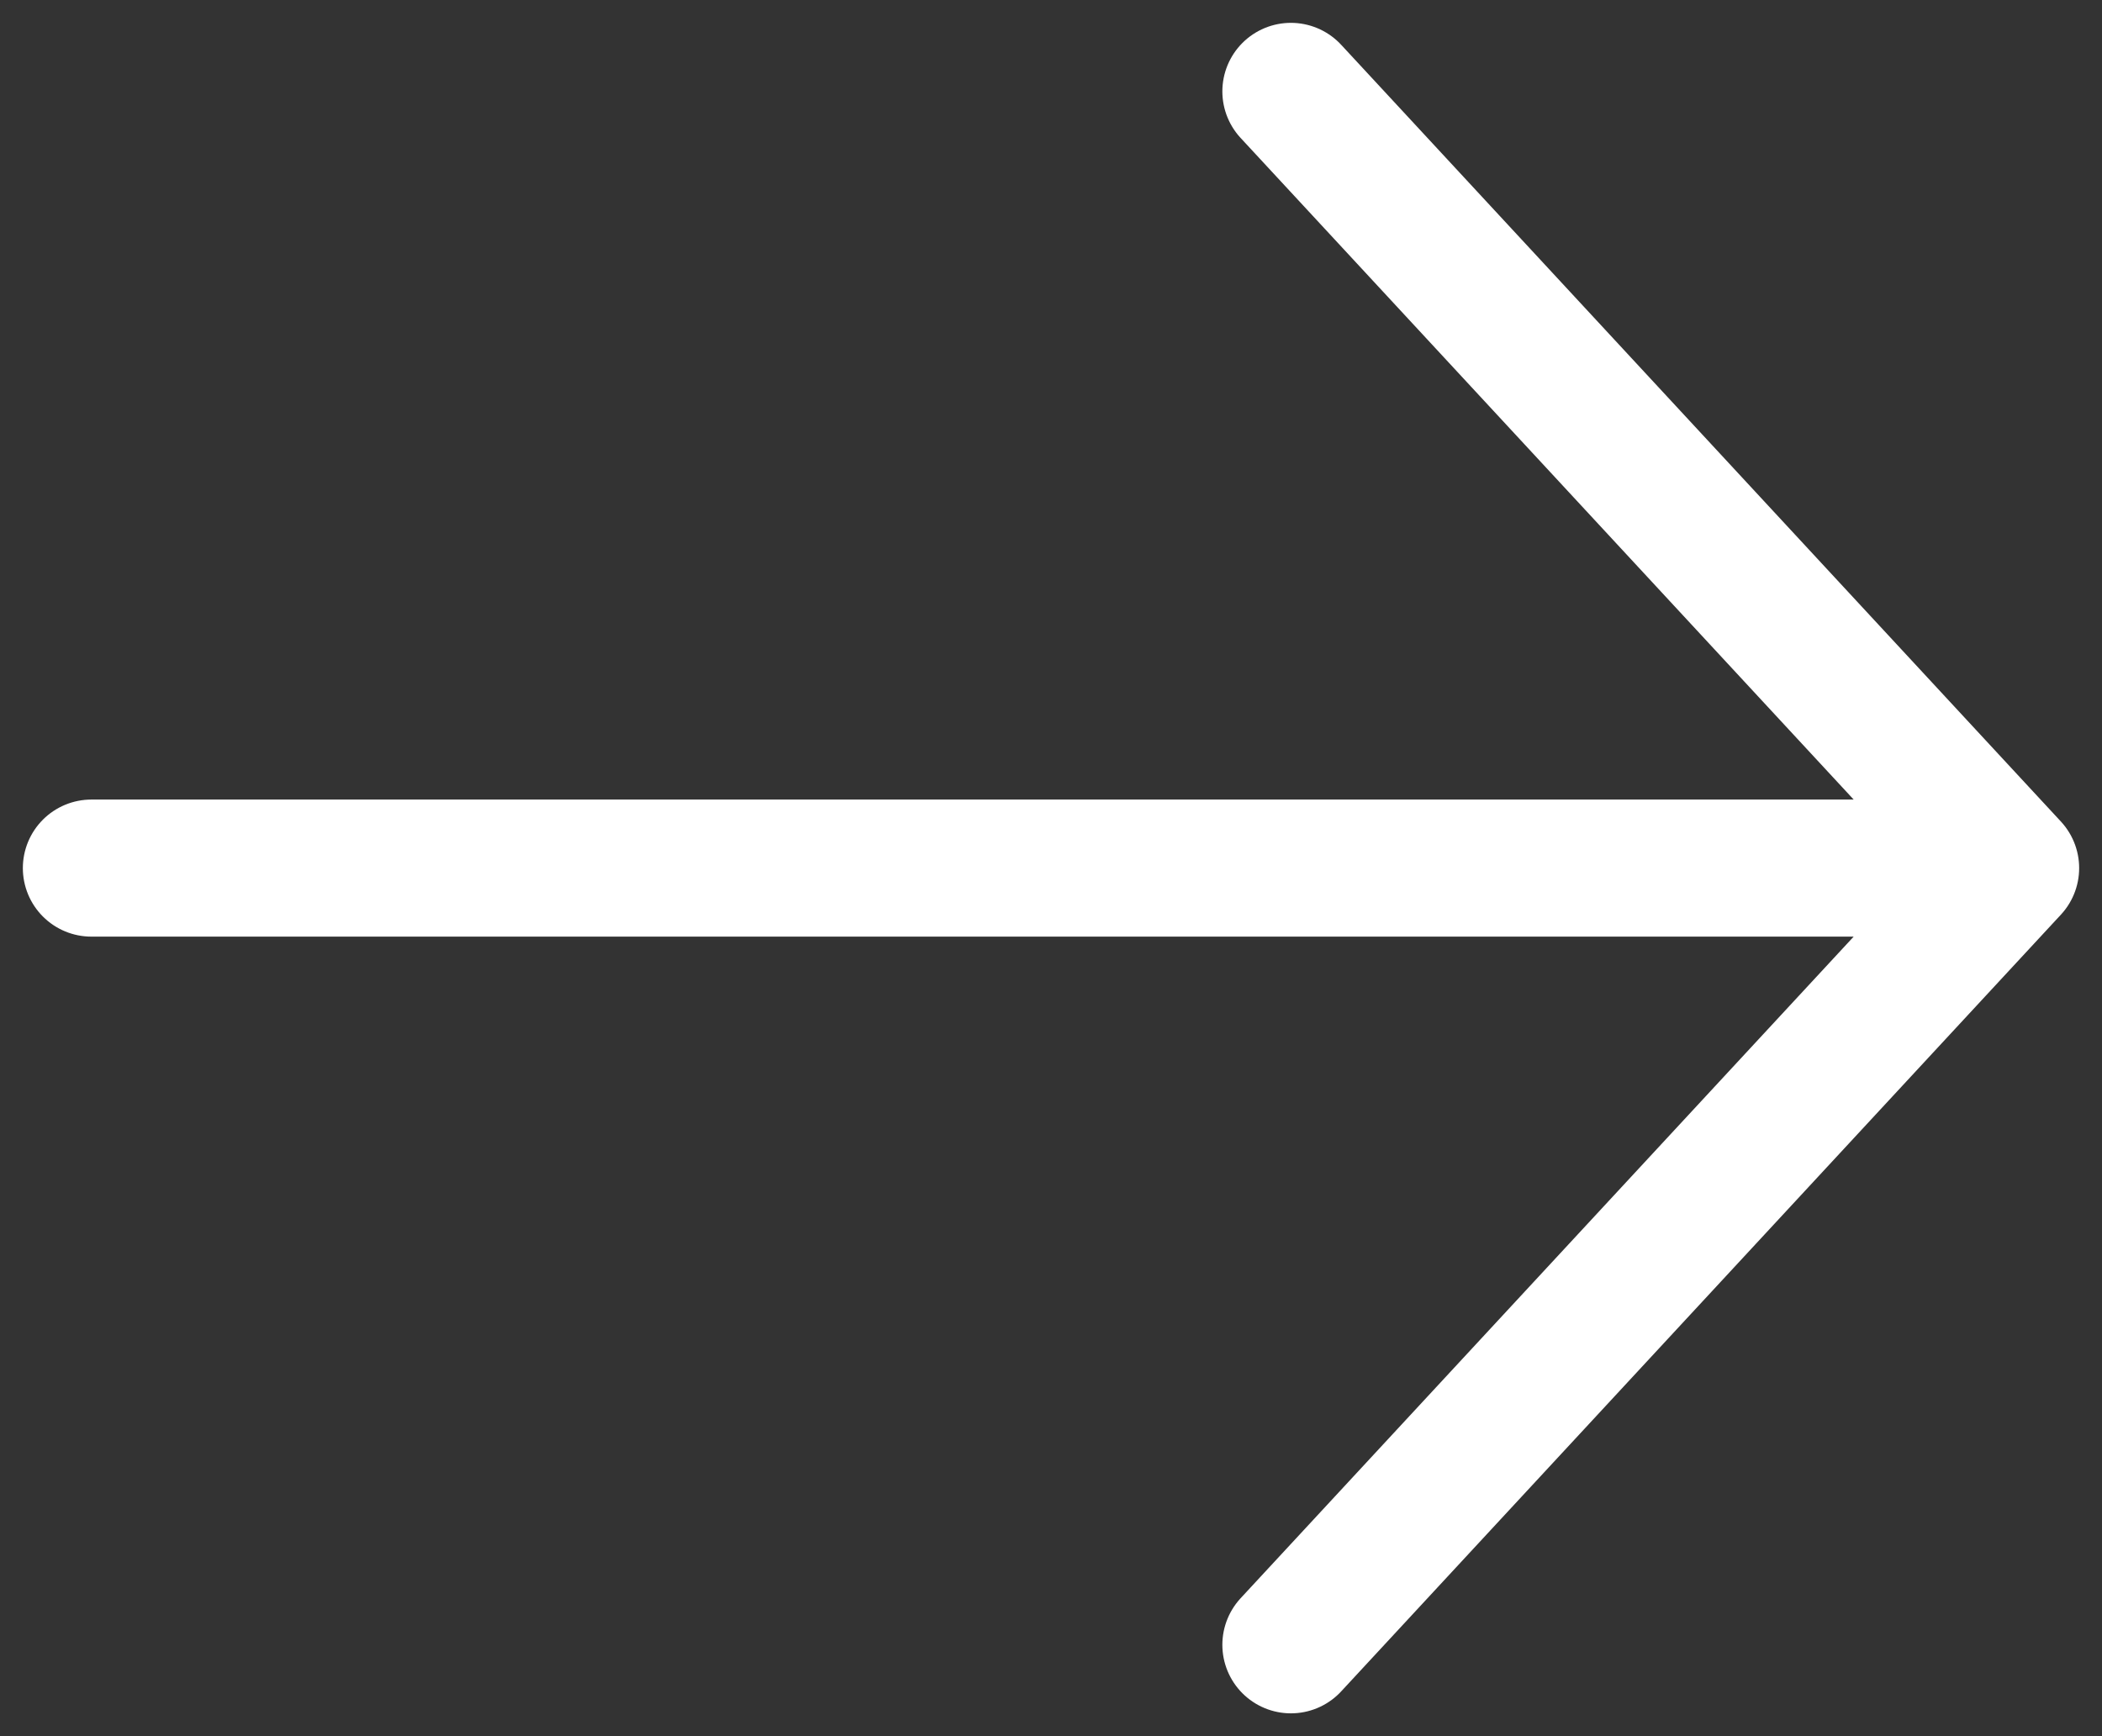
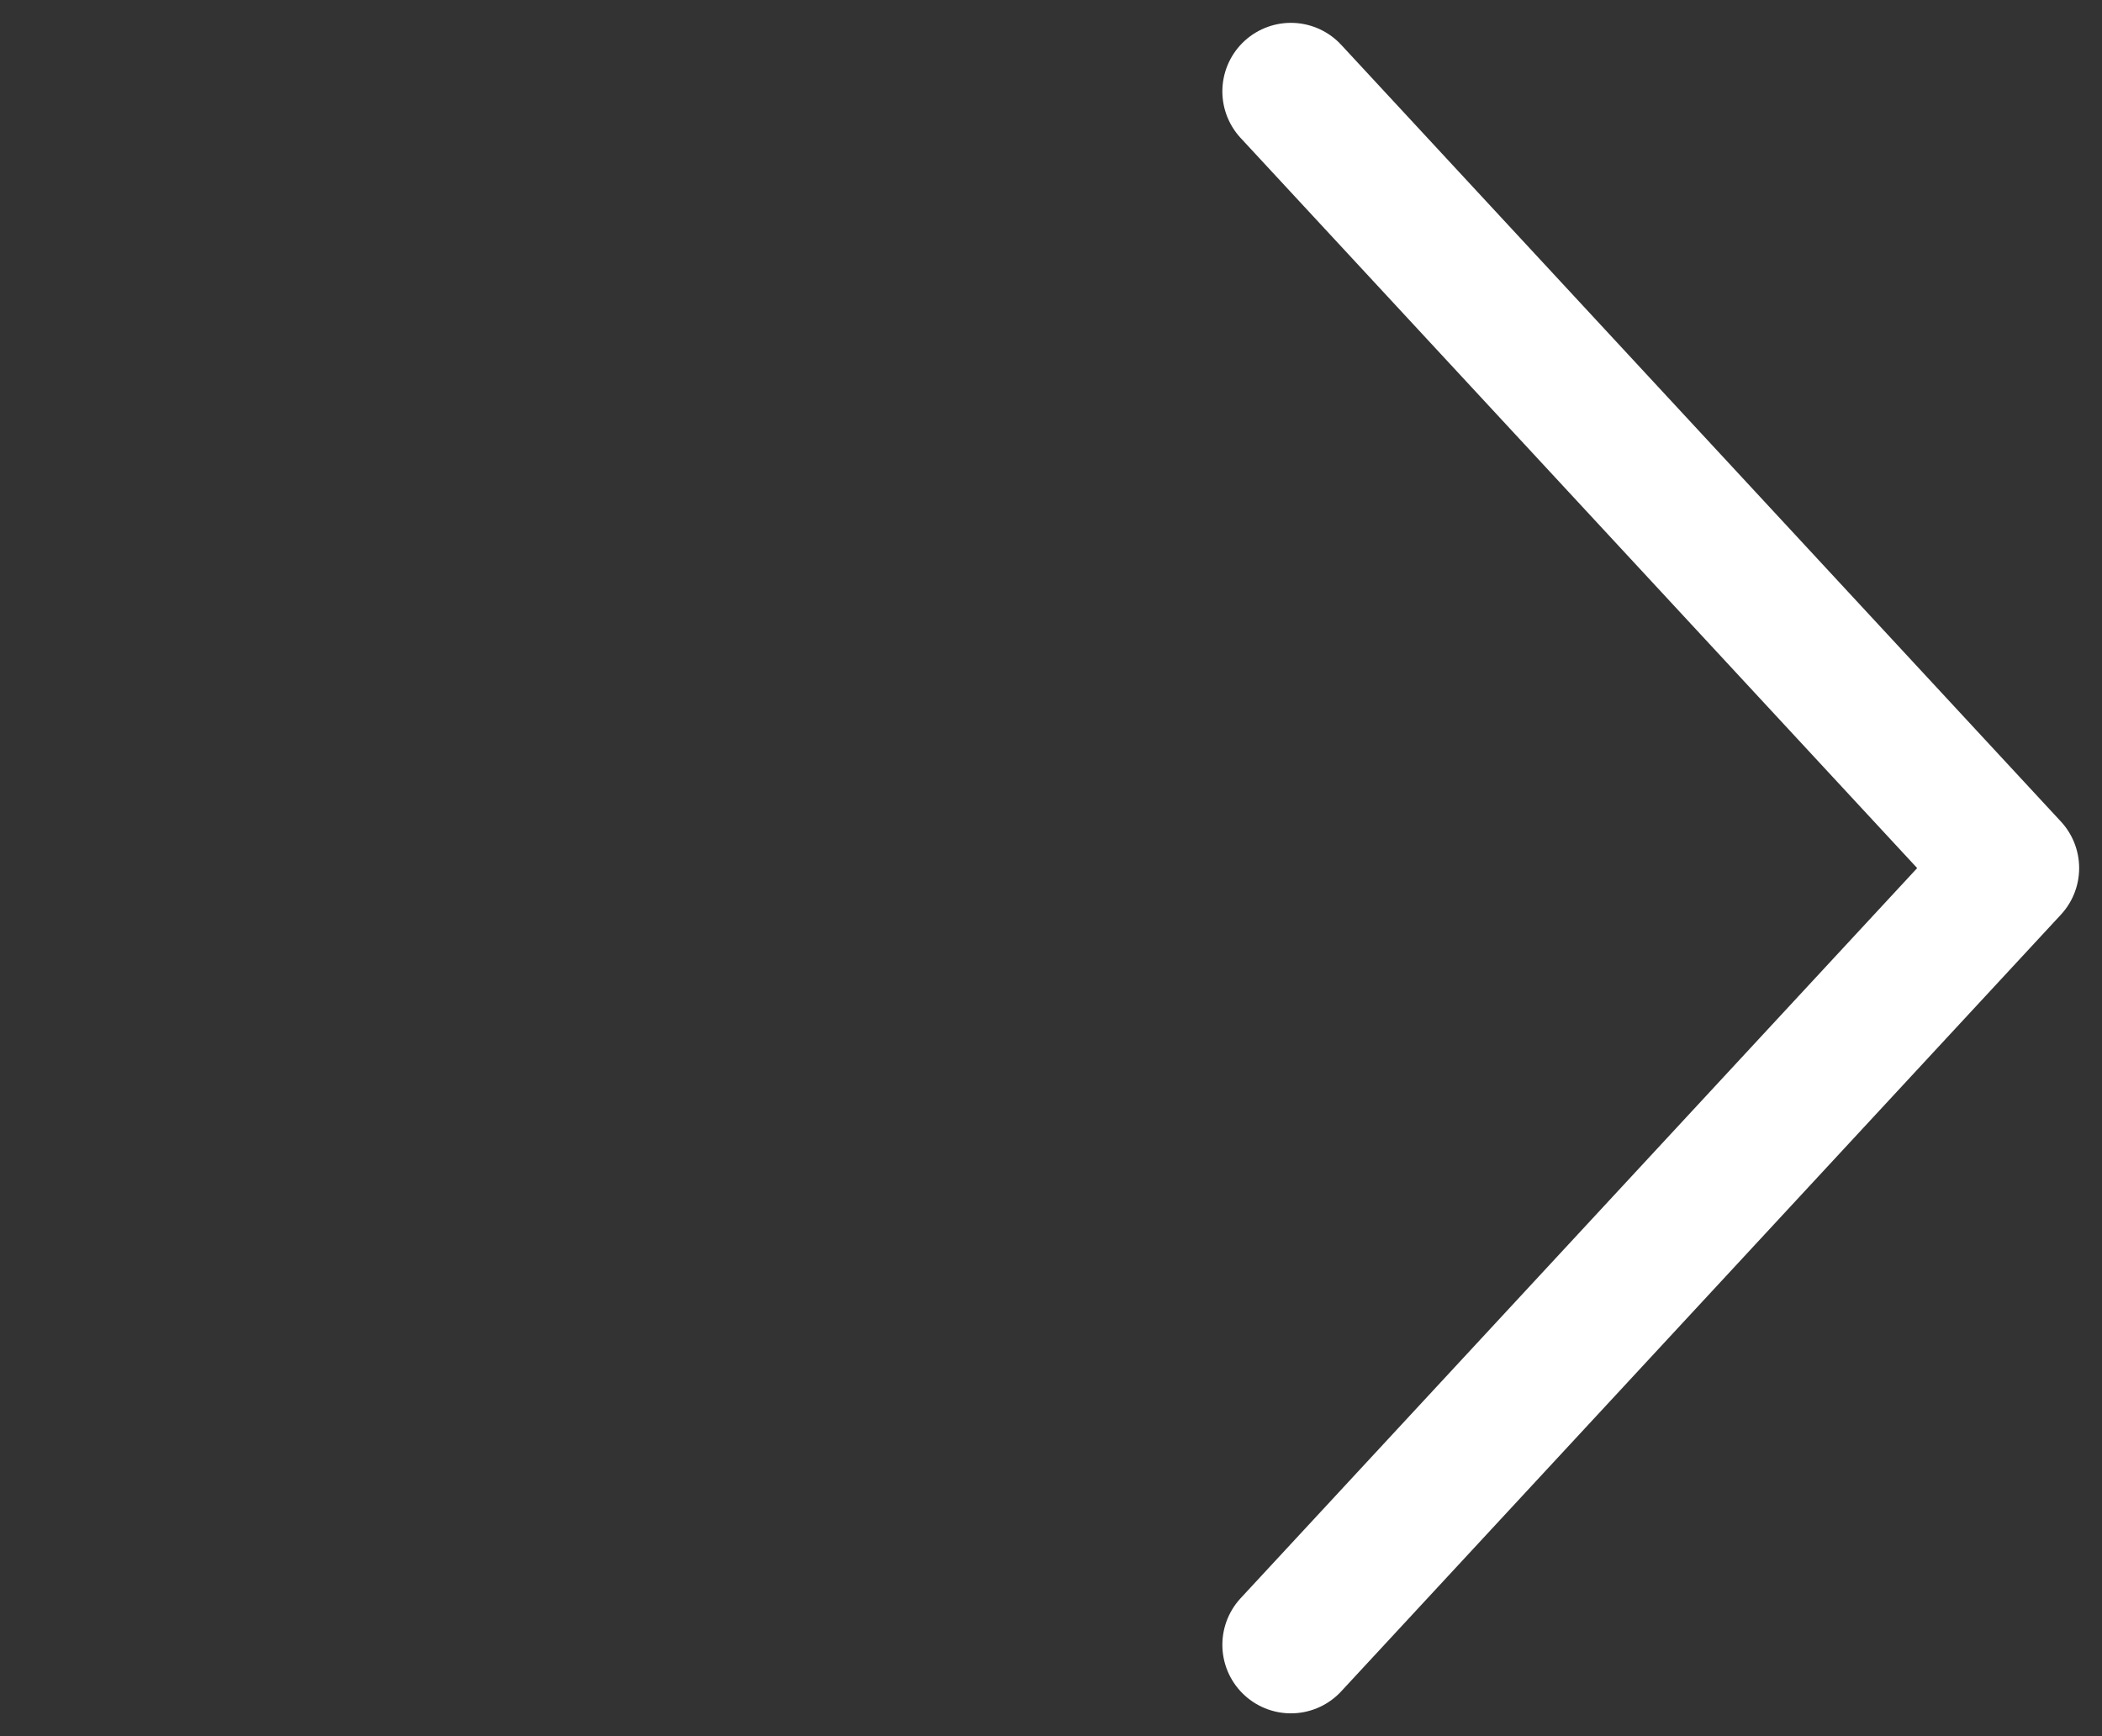
<svg xmlns="http://www.w3.org/2000/svg" width="23" height="19" viewBox="0 0 23 19" fill="none">
  <rect x="0" y="0" width="23" height="19" fill="#333333" stroke="none" />
-   <path d="M1 9.5L22 9.5M22 9.5L14.125 1M22 9.5L14.125 18" stroke="white" stroke-width="1.5" stroke-linecap="round" stroke-linejoin="round" />
+   <path d="M1 9.5M22 9.5L14.125 1M22 9.5L14.125 18" stroke="white" stroke-width="1.5" stroke-linecap="round" stroke-linejoin="round" />
</svg>